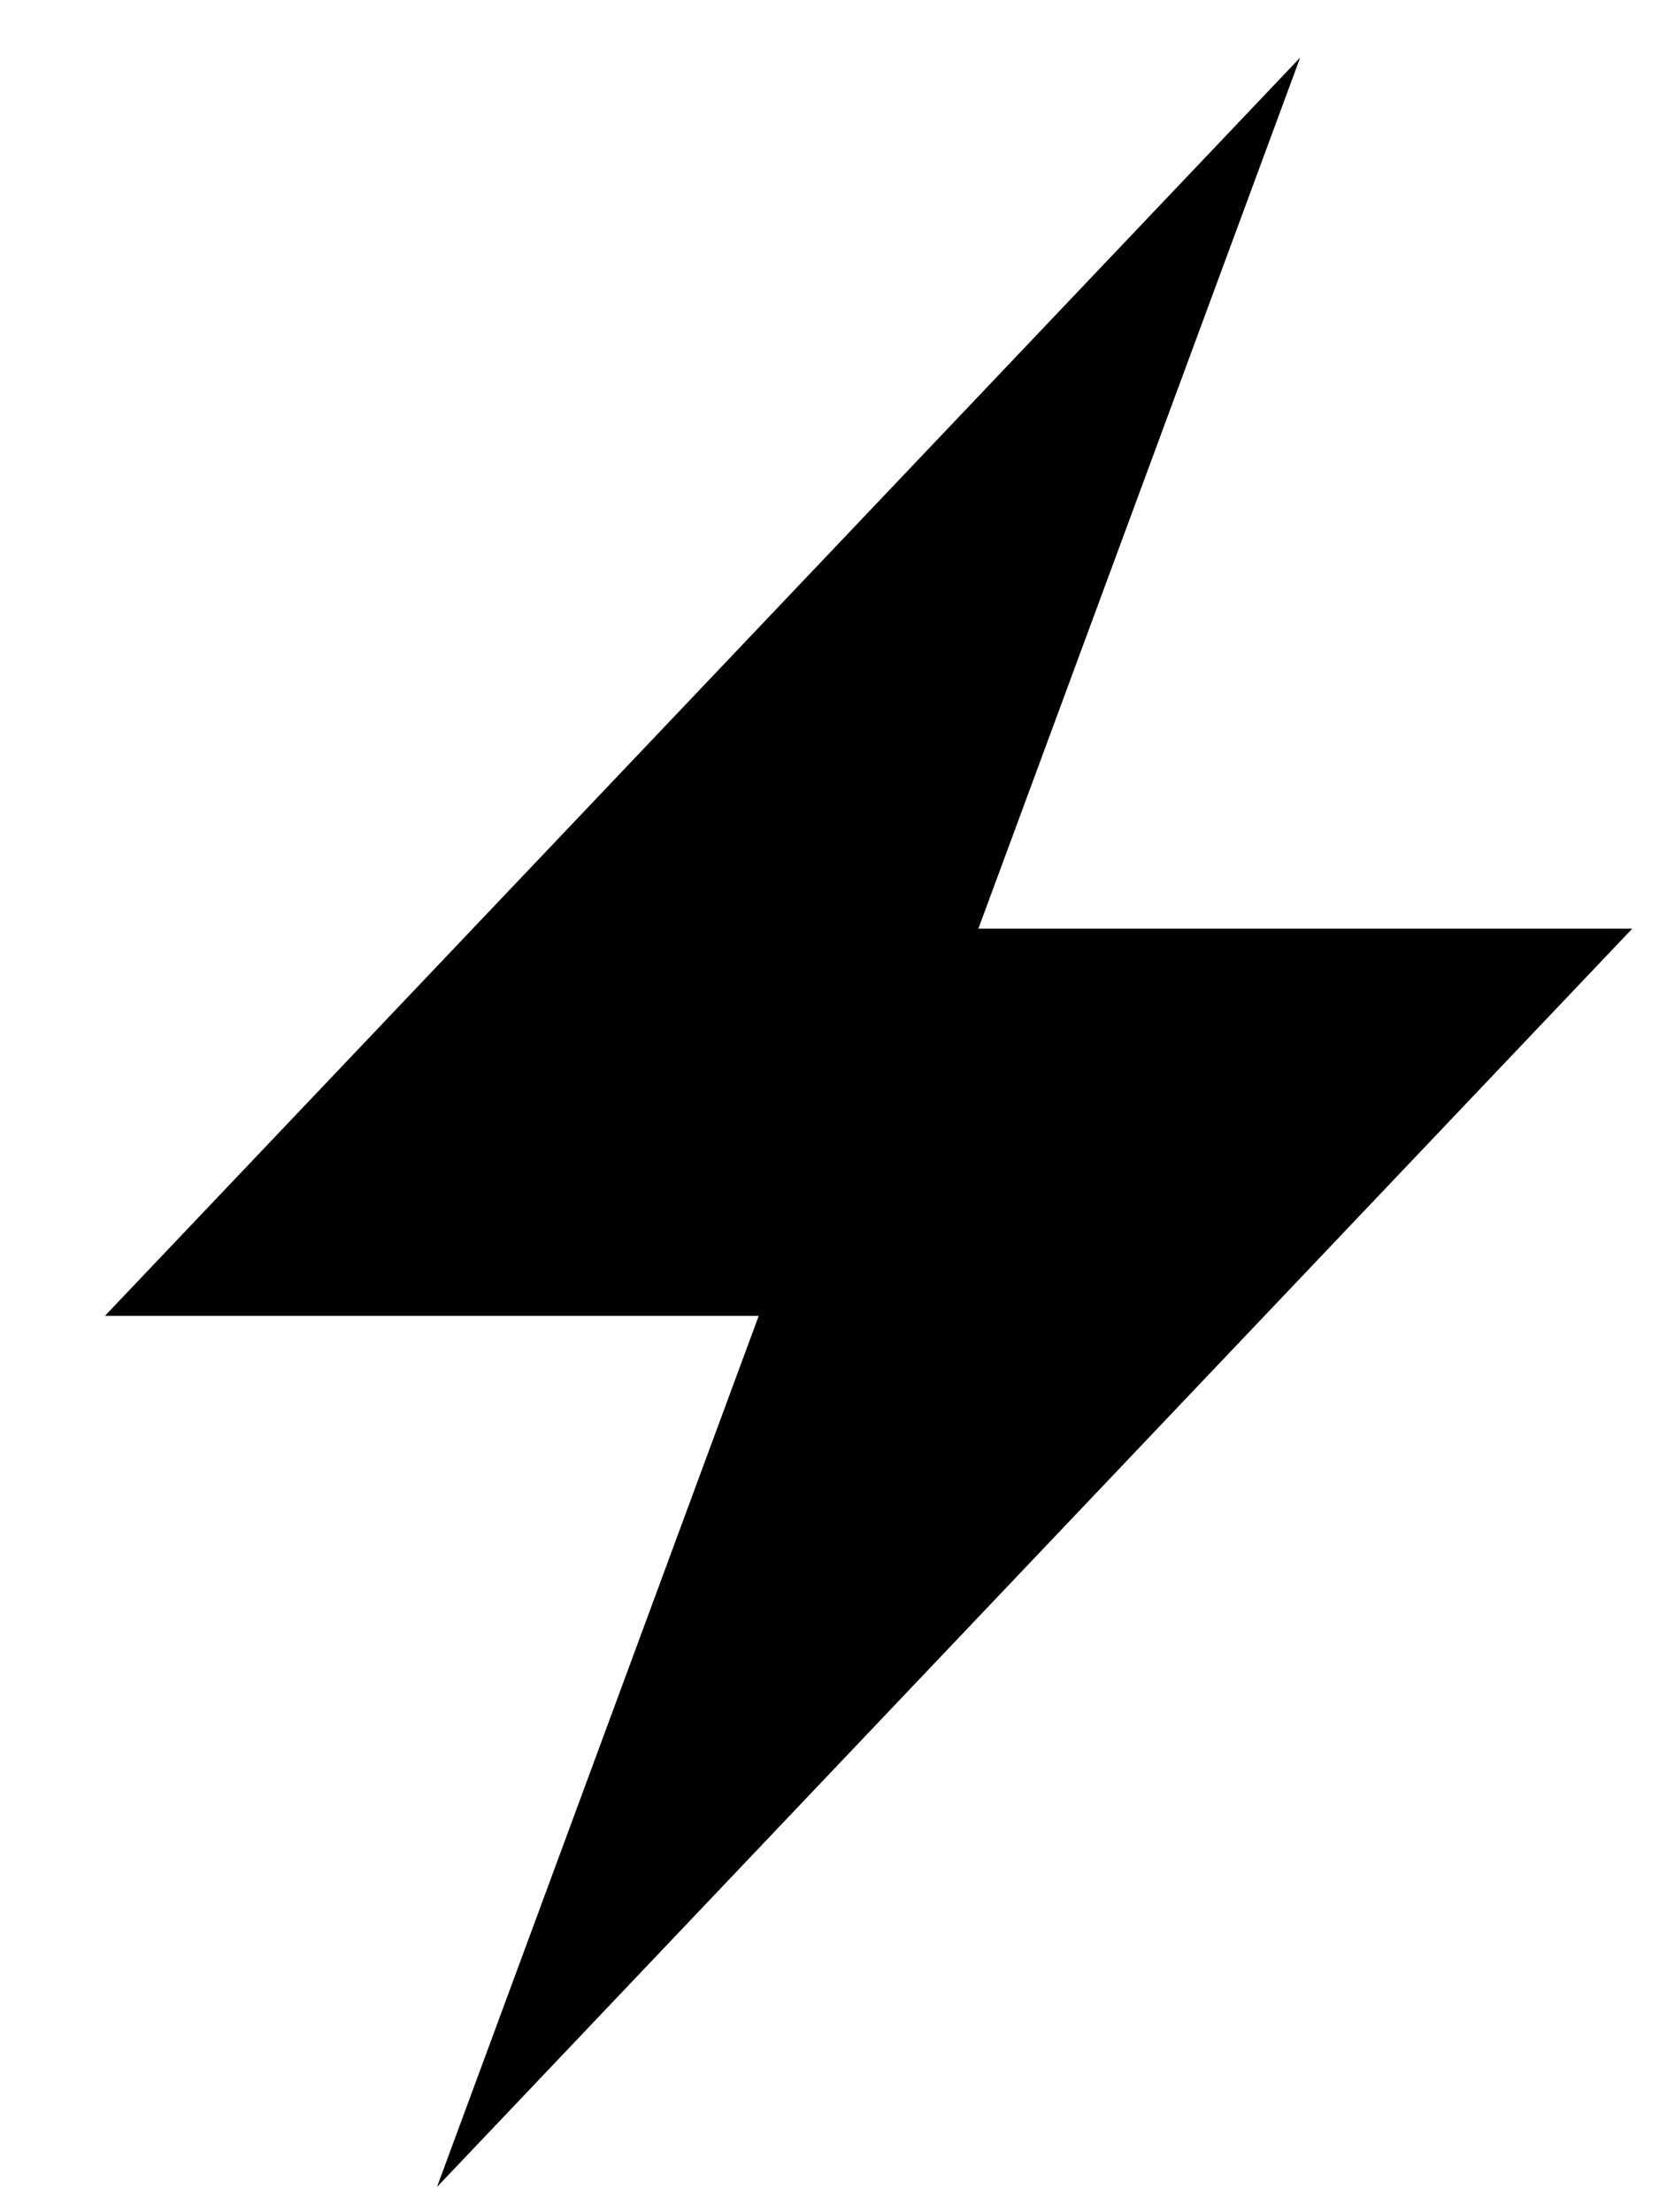
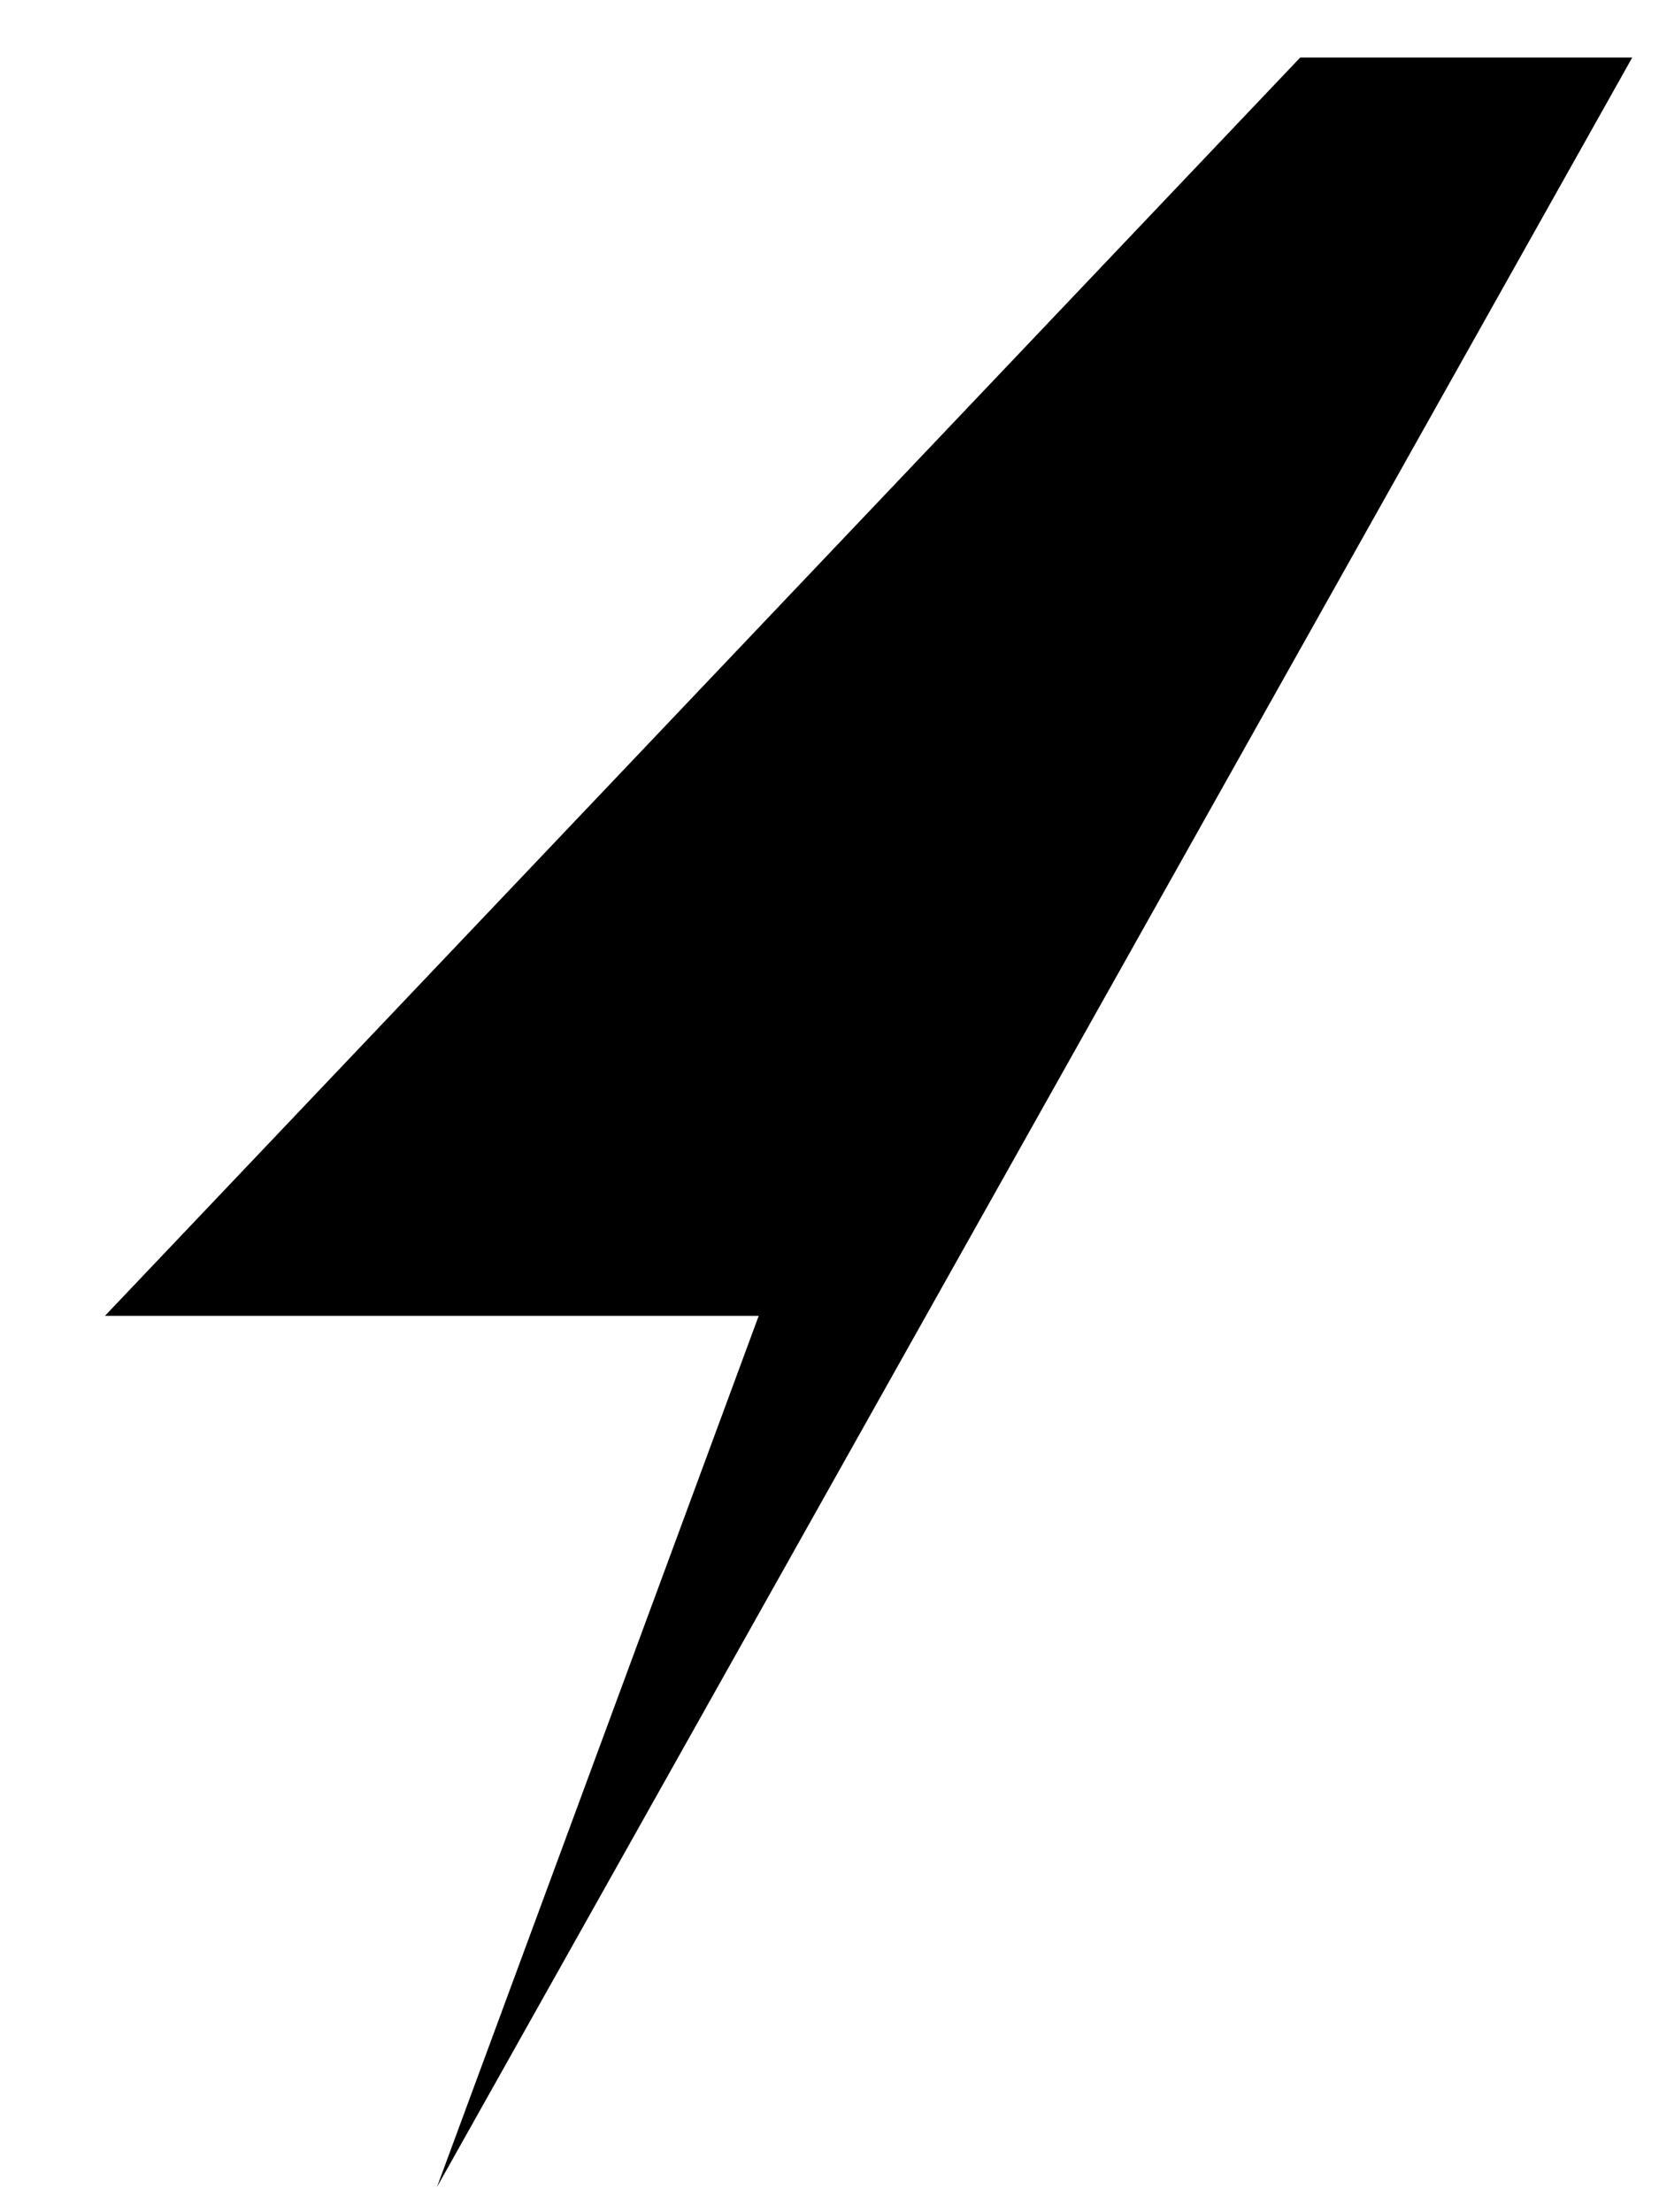
<svg xmlns="http://www.w3.org/2000/svg" width="15" height="20" viewBox="0 0 15 20" fill="none">
-   <path d="M6.86 11.896H0.949L11.756 0.52L8.846 8.396H14.758L3.951 19.772L6.86 11.896H6.86Z" fill="black" />
+   <path d="M6.86 11.896H0.949L11.756 0.52H14.758L3.951 19.772L6.86 11.896H6.86Z" fill="black" />
</svg>